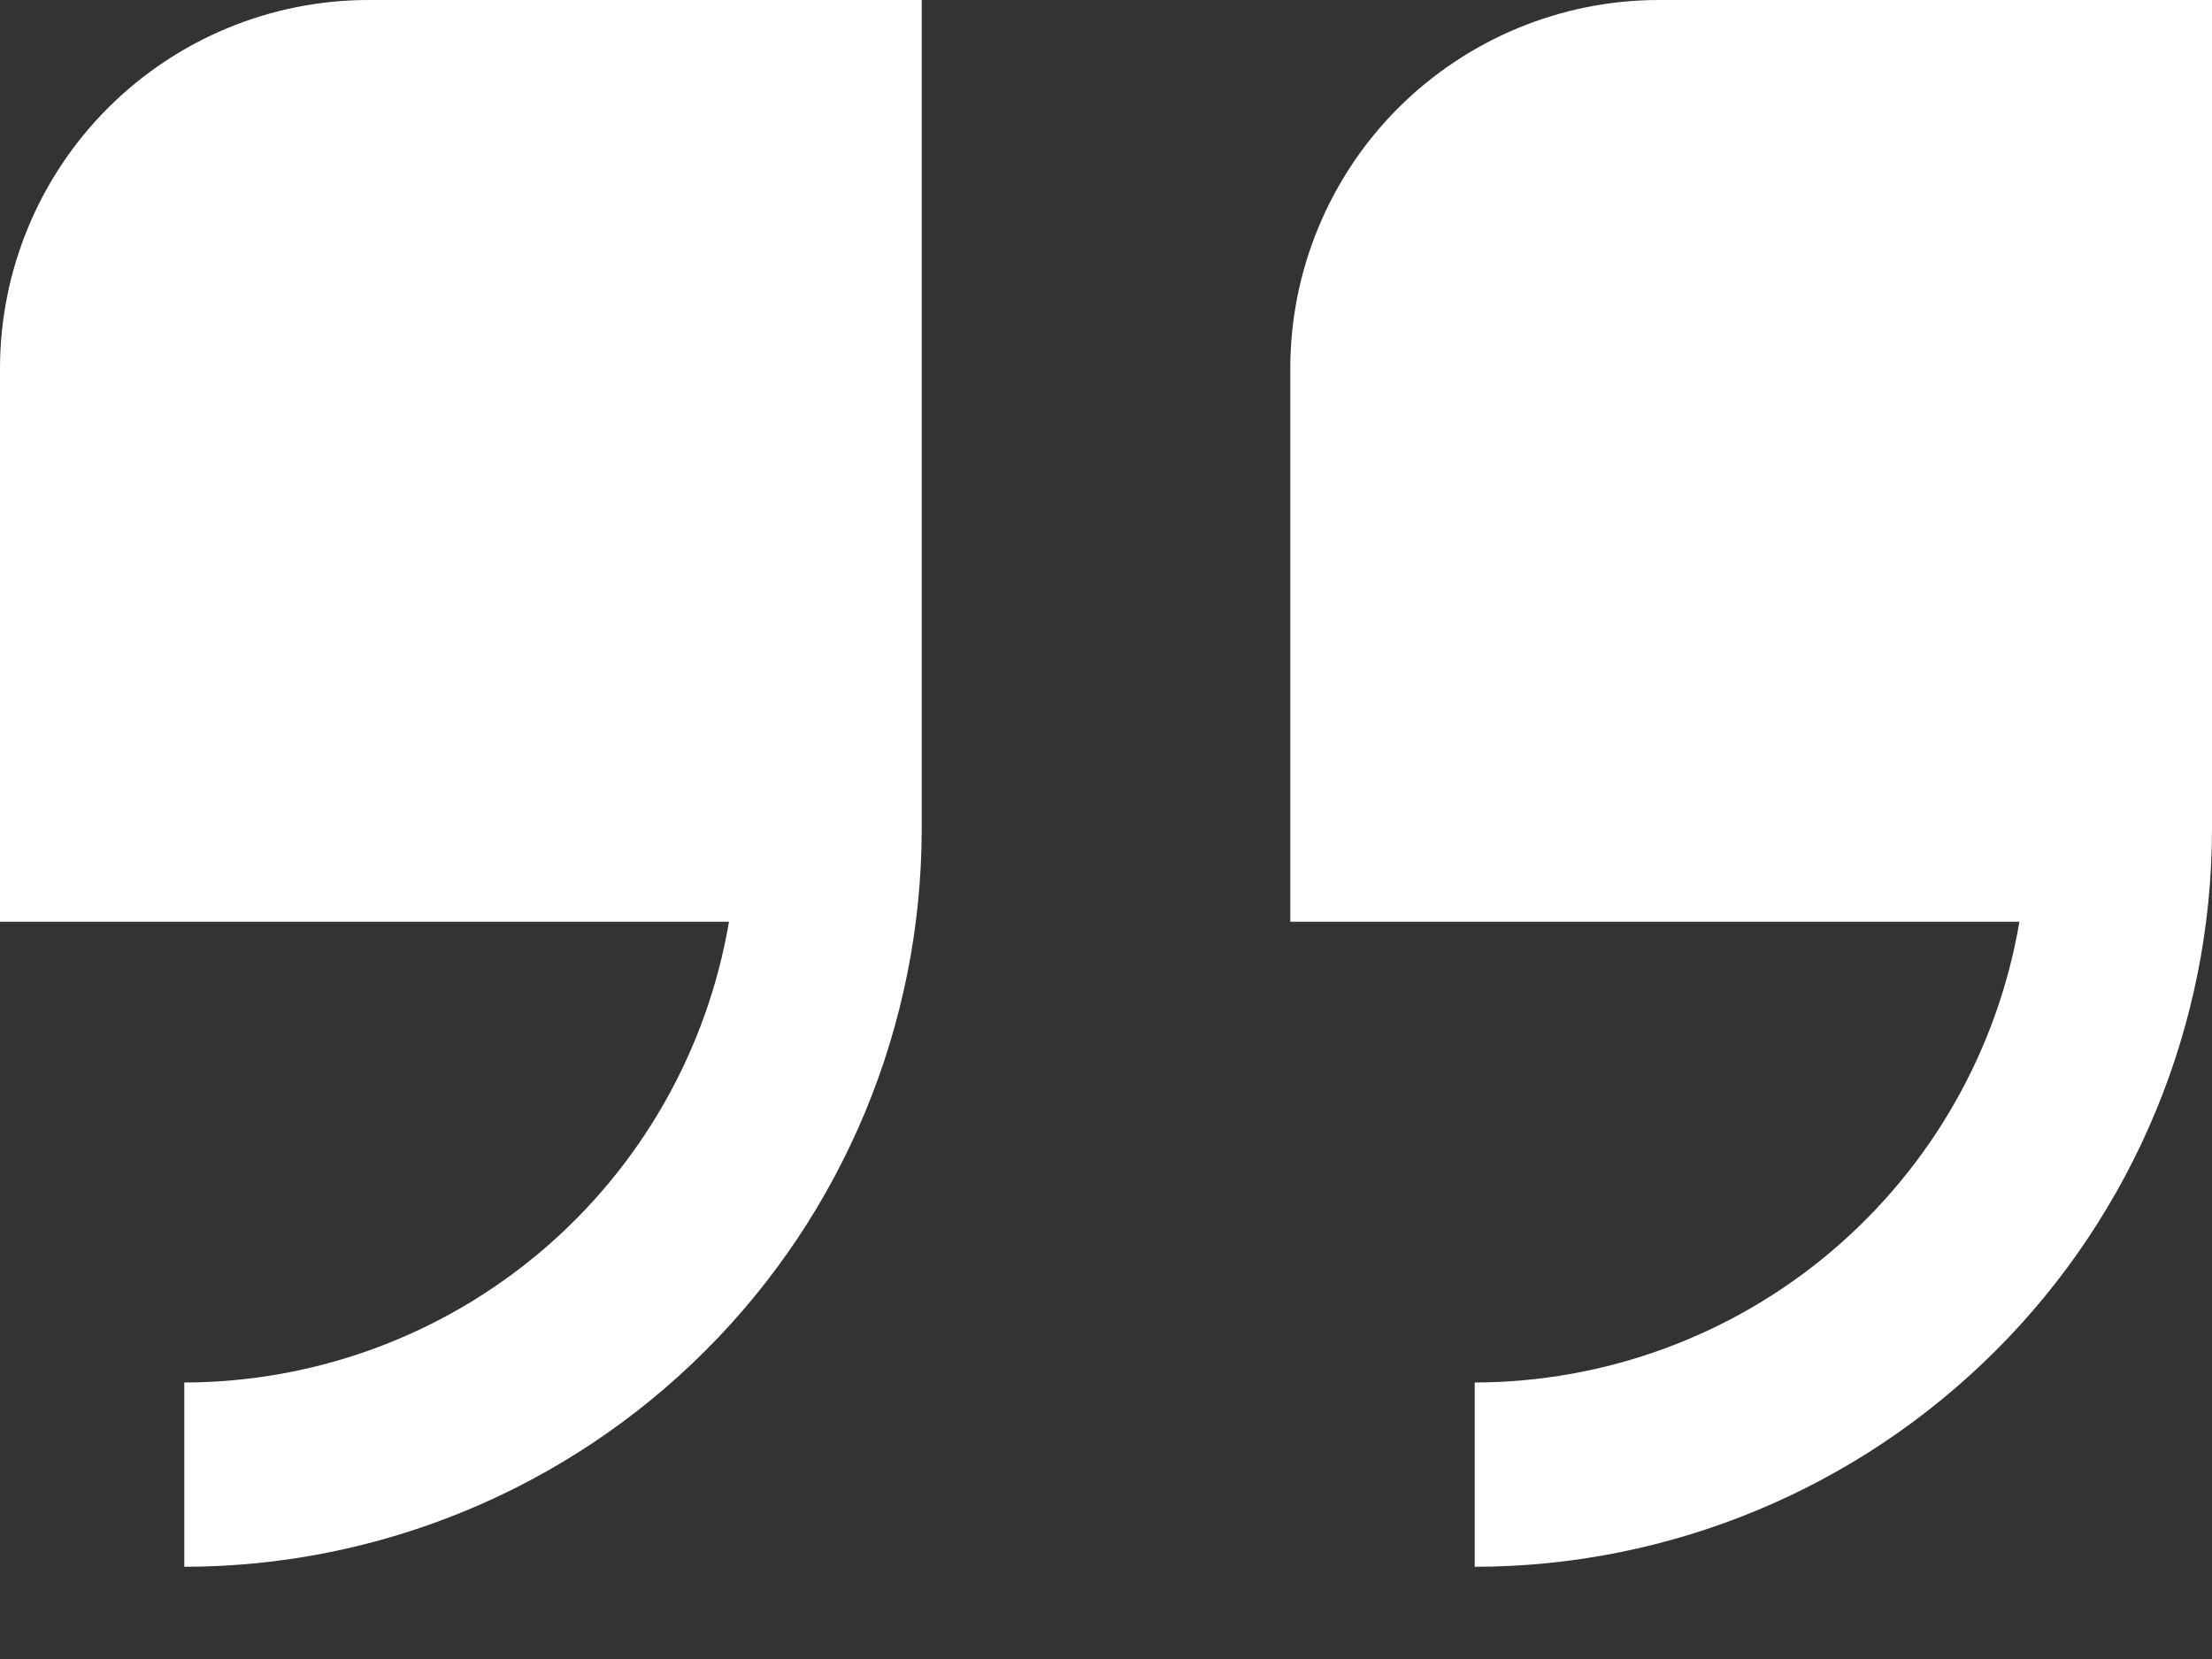
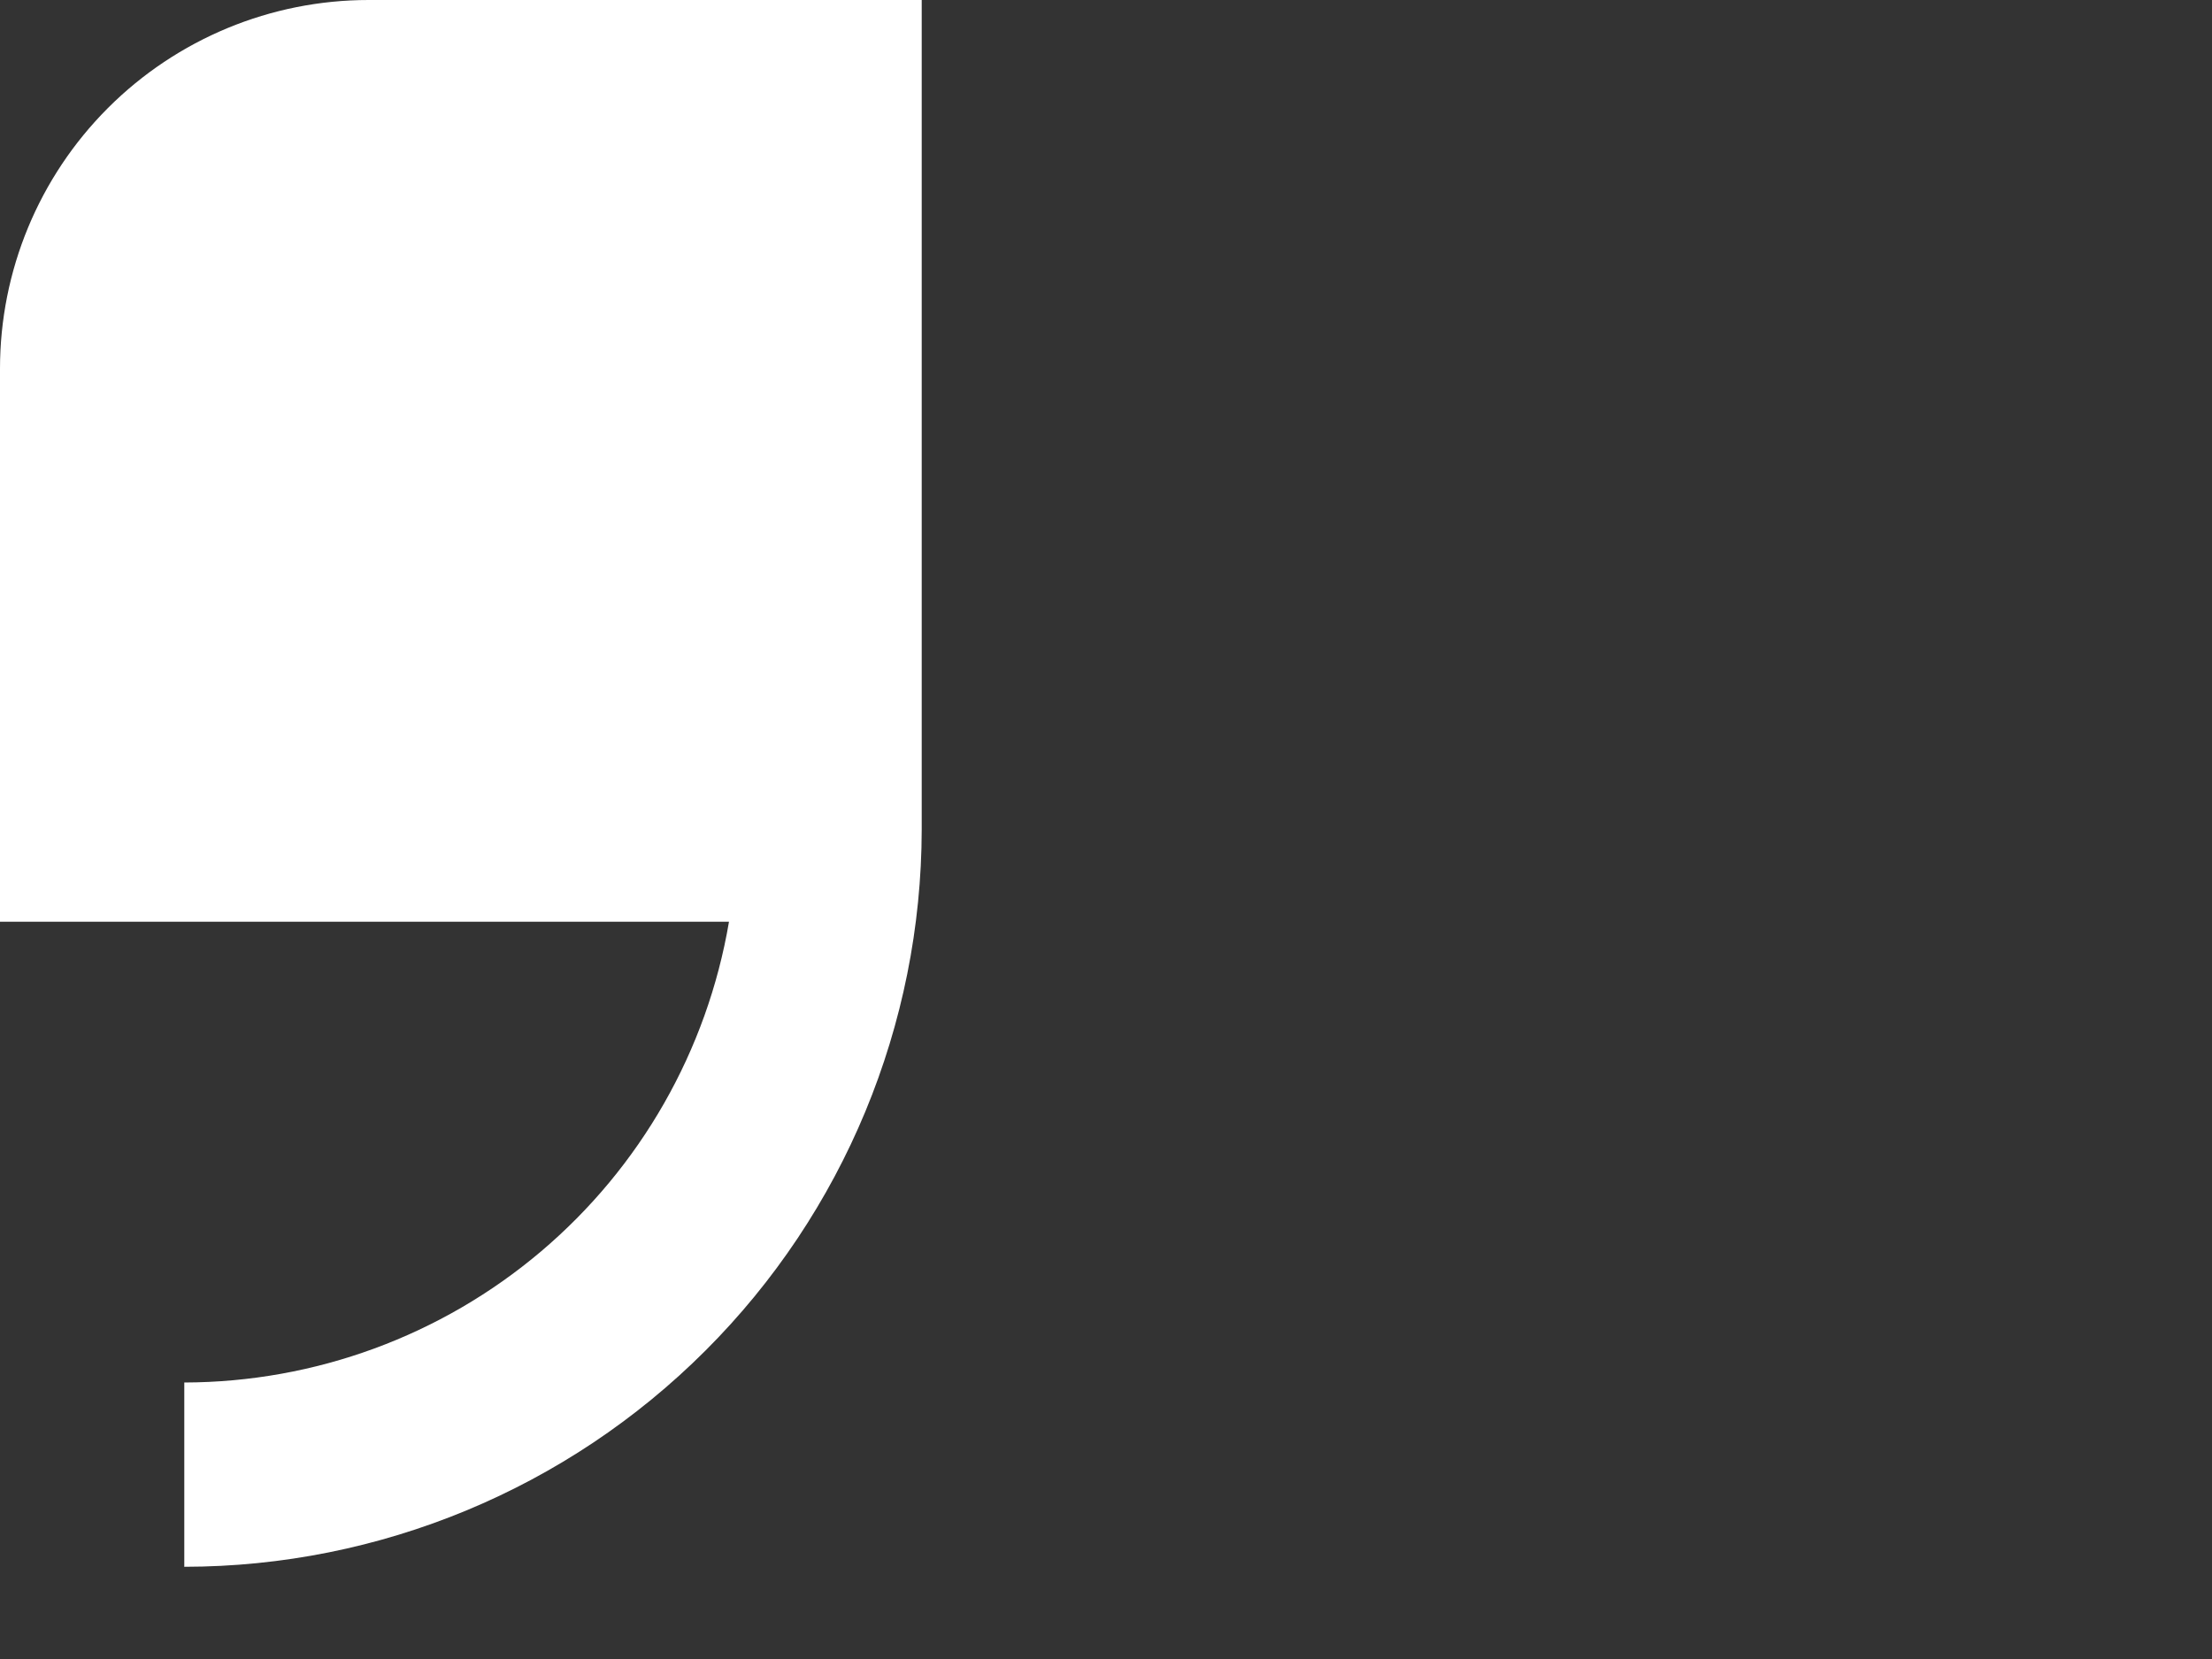
<svg xmlns="http://www.w3.org/2000/svg" width="16" height="12" viewBox="0 0 16 12" fill="none">
  <rect x="0" y="0" width="16" height="12" fill="#333333" stroke="none" />
  <path d="M0 2.667V6.667H5.273C5.115 7.598 4.633 8.443 3.912 9.053C3.191 9.663 2.278 9.998 1.333 10V11.333C2.747 11.332 4.103 10.769 5.103 9.769C6.103 8.77 6.665 7.414 6.667 6V0H2.667C1.959 0 1.281 0.281 0.781 0.781C0.281 1.281 0 1.959 0 2.667H0Z" fill="white" />
-   <path d="M12 0C11.293 0 10.615 0.281 10.114 0.781C9.614 1.281 9.333 1.959 9.333 2.667V6.667H14.607C14.449 7.598 13.966 8.443 13.245 9.053C12.524 9.663 11.611 9.998 10.667 10V11.333C12.081 11.332 13.436 10.769 14.436 9.769C15.436 8.77 15.998 7.414 16 6V0H12Z" fill="white" />
</svg>